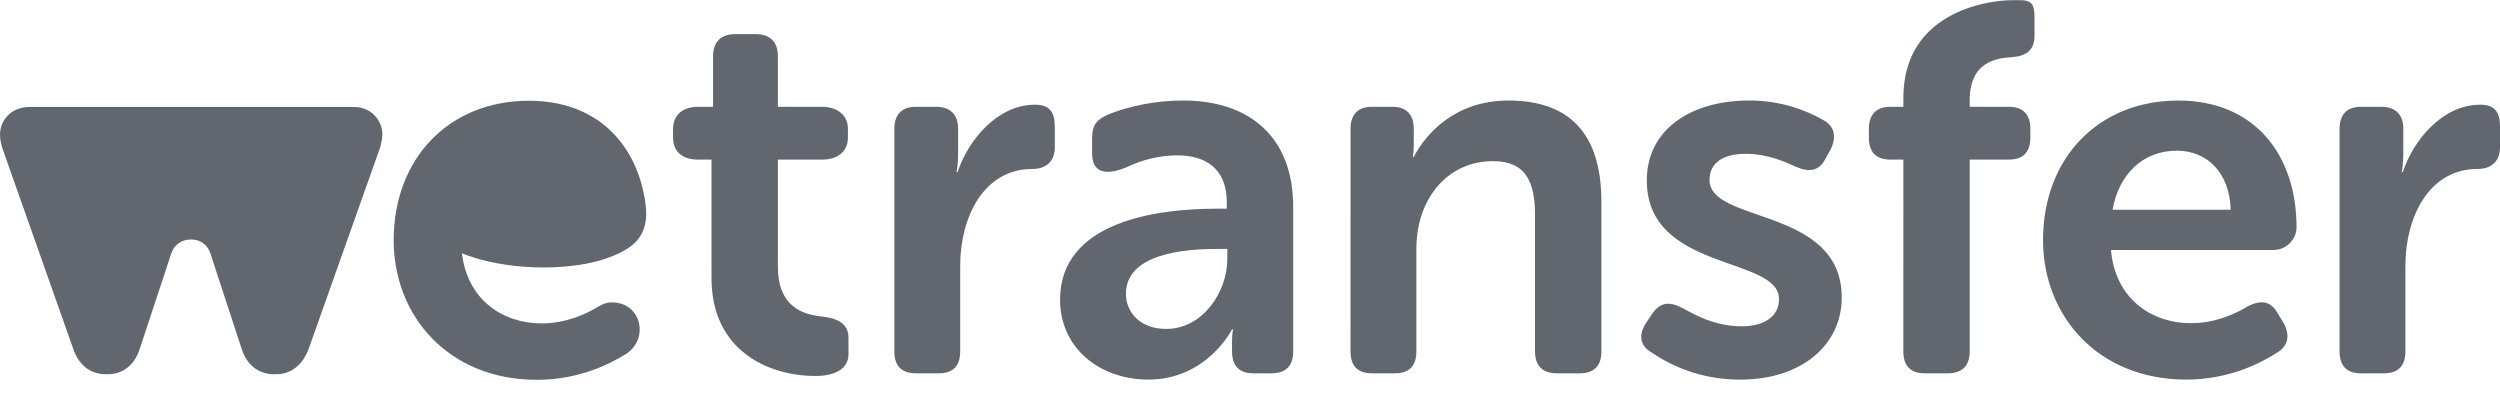
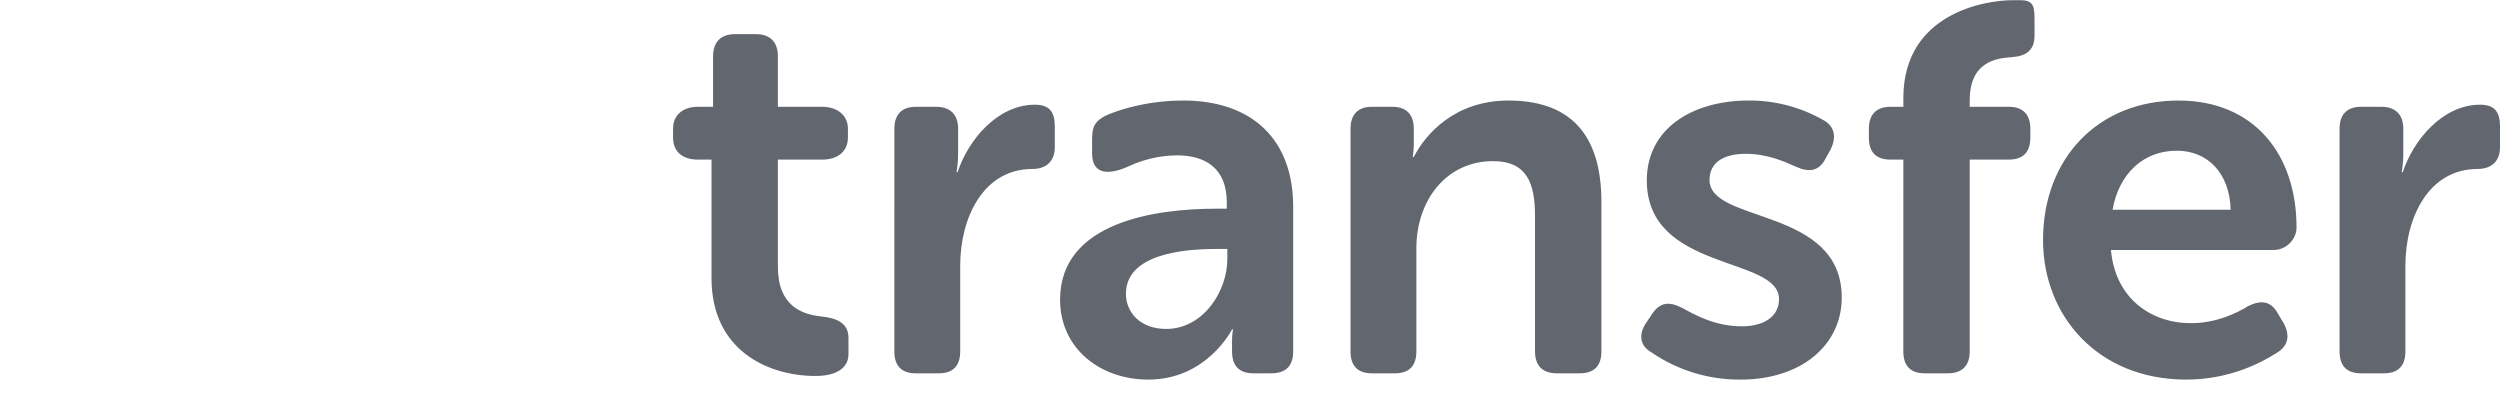
<svg xmlns="http://www.w3.org/2000/svg" fill="none" height="26" viewBox="0 0 165 26" width="165">
  <g clip-path="url(#clip0_946_884)">
    <path d="M46.959 10.532H46.028C45.097 10.532 44.422 10.049 44.422 9.083V8.496C44.422 7.565 45.097 7.048 46.063 7.048H47.063V3.702C47.063 2.771 47.581 2.253 48.511 2.253H49.891C50.822 2.253 51.34 2.772 51.34 3.702V7.048H54.275C55.207 7.048 55.963 7.565 55.963 8.496V9.083C55.963 10.049 55.207 10.532 54.31 10.532H51.34V17.604C51.34 20.225 52.961 20.743 54.169 20.881C55.237 20.983 56 21.33 56 22.297V23.365C56 24.399 55.031 24.814 53.824 24.814C50.685 24.814 46.96 23.124 46.96 18.363L46.959 10.532ZM80.245 13.774H80.968V13.361C80.968 11.049 79.486 10.254 77.692 10.254C76.478 10.254 75.357 10.576 74.536 10.956C73.299 11.528 72.078 11.618 72.078 10.123V9.294C72.078 8.425 72.156 7.931 73.33 7.482C74.514 7.029 76.212 6.633 78.07 6.633C82.624 6.633 85.35 9.185 85.35 13.635V23.19C85.35 24.156 84.865 24.638 83.901 24.638H82.728C81.796 24.638 81.314 24.156 81.314 23.19V22.5C81.314 22.016 81.382 21.741 81.382 21.741H81.314C81.314 21.741 79.657 25.053 75.794 25.053C72.587 25.053 69.965 22.983 69.965 19.775C69.966 14.637 76.313 13.774 80.245 13.774ZM76.968 21.709C79.417 21.709 81.004 19.224 81.004 17.085V16.431H80.278C78.07 16.431 74.311 16.776 74.311 19.396C74.312 20.57 75.208 21.709 76.968 21.709ZM89.134 23.192C89.134 24.158 89.617 24.639 90.548 24.639H92.065C92.997 24.639 93.481 24.157 93.481 23.192V16.396C93.481 13.223 95.446 10.635 98.551 10.635C100.759 10.635 101.311 12.084 101.311 14.223V23.192C101.311 24.158 101.827 24.64 102.761 24.64H104.244C105.209 24.64 105.693 24.157 105.693 23.192V13.328C105.693 8.67 103.45 6.635 99.553 6.635C96.001 6.635 94.068 8.877 93.31 10.359H93.24C93.24 10.359 93.31 9.945 93.31 9.566V8.496C93.31 7.565 92.827 7.047 91.894 7.047H90.549C89.618 7.047 89.135 7.565 89.135 8.496L89.134 23.192ZM109 23.26C110.726 24.441 112.772 25.067 114.864 25.054C118.933 25.054 121.555 22.744 121.555 19.64C121.555 13.637 112.828 14.774 112.828 11.877C112.828 10.773 113.689 10.152 115.208 10.152C116.657 10.152 117.795 10.671 118.555 11.015C119.416 11.394 120.071 11.292 120.486 10.463L120.832 9.842C121.21 9.049 121.107 8.324 120.313 7.91C118.821 7.063 117.131 6.623 115.415 6.634C111.724 6.634 108.689 8.461 108.689 11.912C108.689 17.948 117.416 16.878 117.416 19.742C117.416 20.845 116.486 21.536 114.967 21.536C113.173 21.536 111.862 20.776 111.035 20.328C110.174 19.881 109.587 19.948 109.069 20.674L108.655 21.295C108.136 22.053 108.205 22.812 109 23.26ZM125.62 23.192C125.62 24.158 126.104 24.639 127.035 24.639H128.553C129.483 24.639 130.001 24.157 130.001 23.192V10.532H132.589C133.52 10.532 134.003 10.049 134.003 9.083V8.496C134.003 7.565 133.52 7.048 132.589 7.048H130.001V6.635C130.001 4.081 131.726 3.84 132.796 3.771C133.761 3.702 134.279 3.288 134.279 2.357V1.46C134.279 0.495 134.277 0.012 133.346 0.012H132.829C131.035 0.012 125.622 0.874 125.622 6.462V7.049H124.761C123.828 7.049 123.346 7.566 123.346 8.497V9.084C123.346 10.05 123.829 10.533 124.761 10.533H125.622L125.62 23.192ZM143.775 6.635C148.777 6.635 151.572 10.187 151.572 15.015C151.572 15.776 150.916 16.499 150.053 16.499H139.324C139.601 19.672 141.946 21.329 144.602 21.329C146.223 21.329 147.569 20.708 148.396 20.19C149.259 19.776 149.881 19.88 150.328 20.673L150.742 21.363C151.157 22.158 151.018 22.847 150.259 23.295C149.12 24.018 147.052 25.053 144.292 25.053C138.462 25.053 134.84 20.845 134.84 15.844C134.841 10.428 138.497 6.635 143.775 6.635ZM147.224 13.843C147.156 11.394 145.672 9.946 143.671 9.946C141.43 9.946 139.843 11.498 139.429 13.843H147.224ZM154.411 23.192C154.411 24.158 154.894 24.639 155.824 24.639H157.342C158.273 24.639 158.757 24.157 158.757 23.192V17.535C158.757 14.327 160.309 11.152 163.516 11.152C164.448 11.152 165.001 10.635 165.001 9.705V8.359C165.001 7.393 164.655 6.91 163.689 6.91C161.206 6.91 159.274 9.255 158.584 11.36H158.514C158.514 11.36 158.619 10.808 158.619 10.152V8.497C158.619 7.566 158.103 7.048 157.171 7.048H155.824C154.894 7.048 154.411 7.566 154.411 8.497V23.192ZM59.027 23.192C59.027 24.158 59.511 24.639 60.442 24.639H61.96C62.89 24.639 63.374 24.157 63.374 23.192V17.535C63.374 14.327 64.927 11.152 68.134 11.152C69.065 11.152 69.618 10.635 69.618 9.705V8.359C69.618 7.393 69.273 6.91 68.306 6.91C65.824 6.91 63.892 9.255 63.202 11.36H63.133C63.133 11.36 63.236 10.808 63.236 10.152V8.497C63.236 7.566 62.719 7.048 61.787 7.048H60.442C59.512 7.048 59.028 7.566 59.028 8.497L59.027 23.192Z" fill="#62676F" />
-     <path d="M4.806 22.947L0.194 9.888C0.096 9.63 0 9.21 0 8.883C0 7.941 0.746 7.062 1.915 7.062H23.386C24.46 7.062 25.237 7.908 25.237 8.883C25.237 9.176 25.138 9.569 25.078 9.762L20.4 22.947C19.976 24.147 19.163 24.699 18.225 24.699H18.091C17.12 24.699 16.306 24.147 15.947 23.016L13.878 16.704C13.878 16.704 13.633 15.807 12.605 15.807C11.573 15.807 11.312 16.704 11.312 16.704L9.227 23.016C8.866 24.147 8.058 24.699 7.113 24.699H6.983C6.008 24.699 5.196 24.147 4.806 22.947ZM40.735 19.983C40.225 19.904 39.907 20.001 39.539 20.205C38.711 20.722 37.366 21.344 35.744 21.344C33.144 21.344 30.843 19.758 30.488 16.715C30.488 16.715 32.801 17.768 36.481 17.643C38.587 17.572 40.334 17.106 41.444 16.386C42.574 15.654 42.775 14.565 42.587 13.322C41.995 9.387 39.306 6.649 34.916 6.649C29.639 6.649 25.983 10.443 25.983 15.859C25.983 20.86 29.605 25.068 35.434 25.068C38.193 25.068 40.263 24.033 41.401 23.309C41.782 23.031 42.109 22.605 42.195 22.058C42.356 21.034 41.723 20.137 40.735 19.983Z" fill="#62676F" />
  </g>
  <defs>
    <clipPath id="clip0_946_884">
      <rect fill="white" height="25.08" width="165" />
    </clipPath>
  </defs>
</svg>